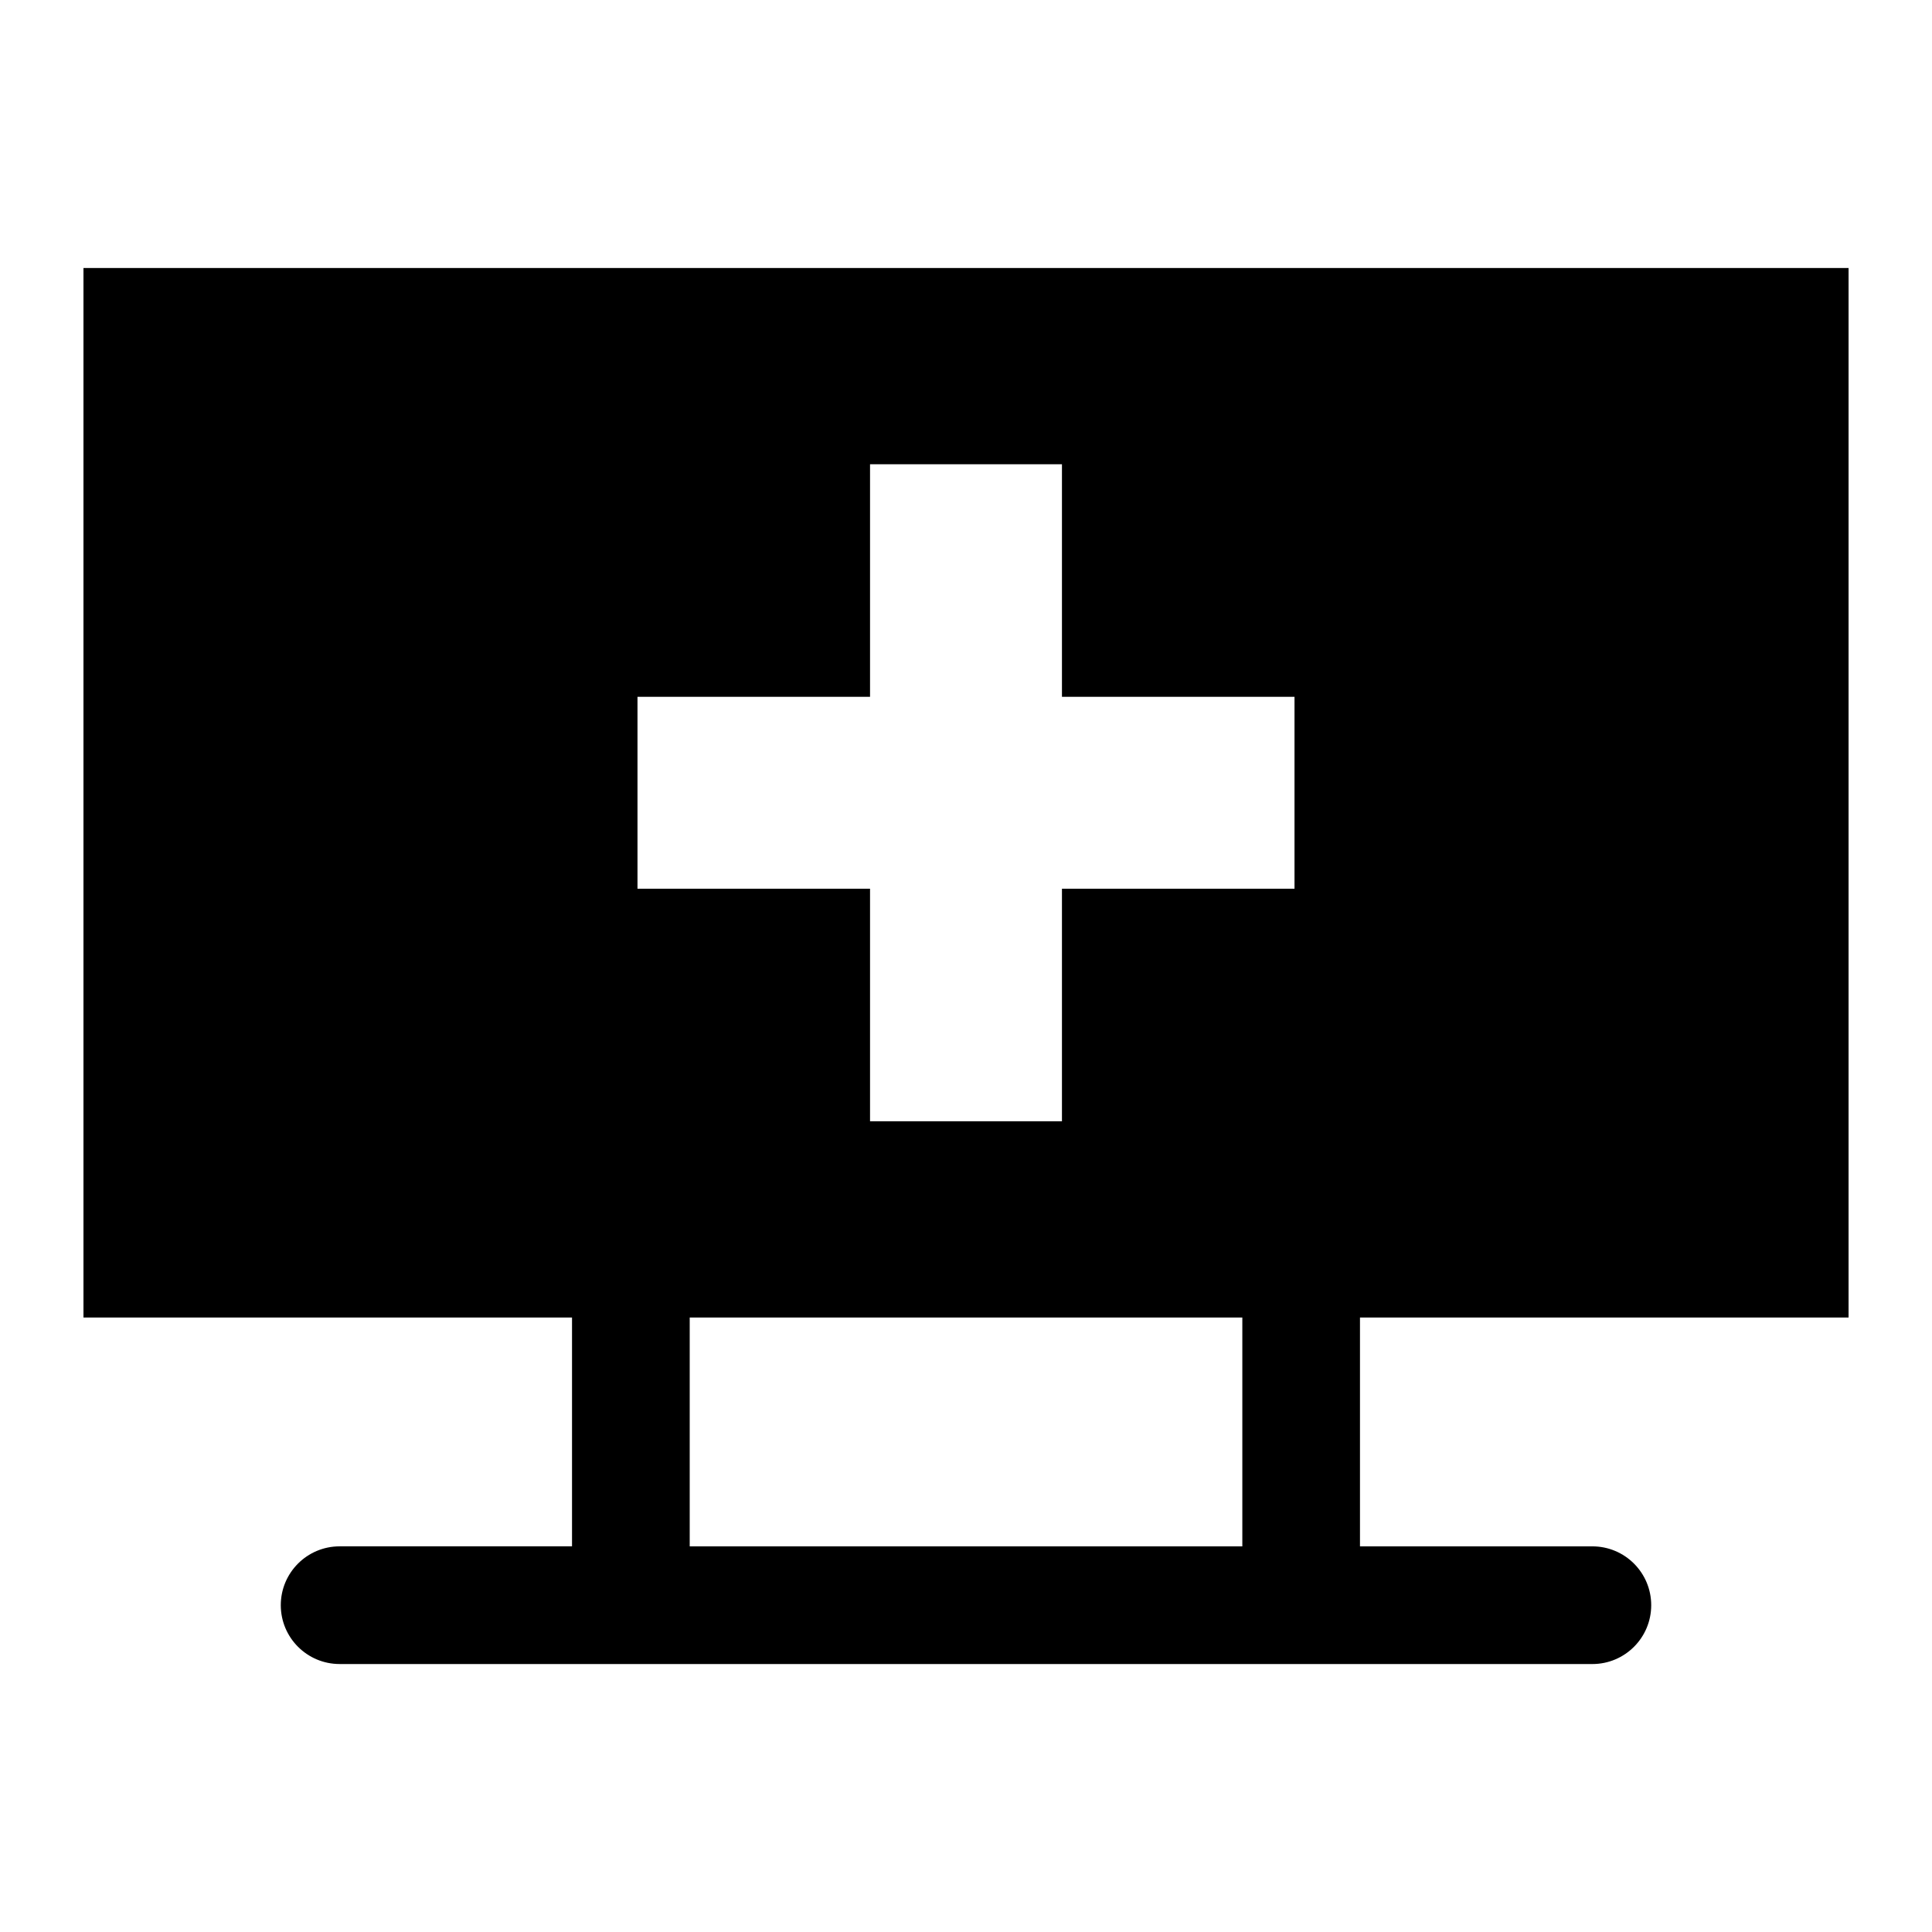
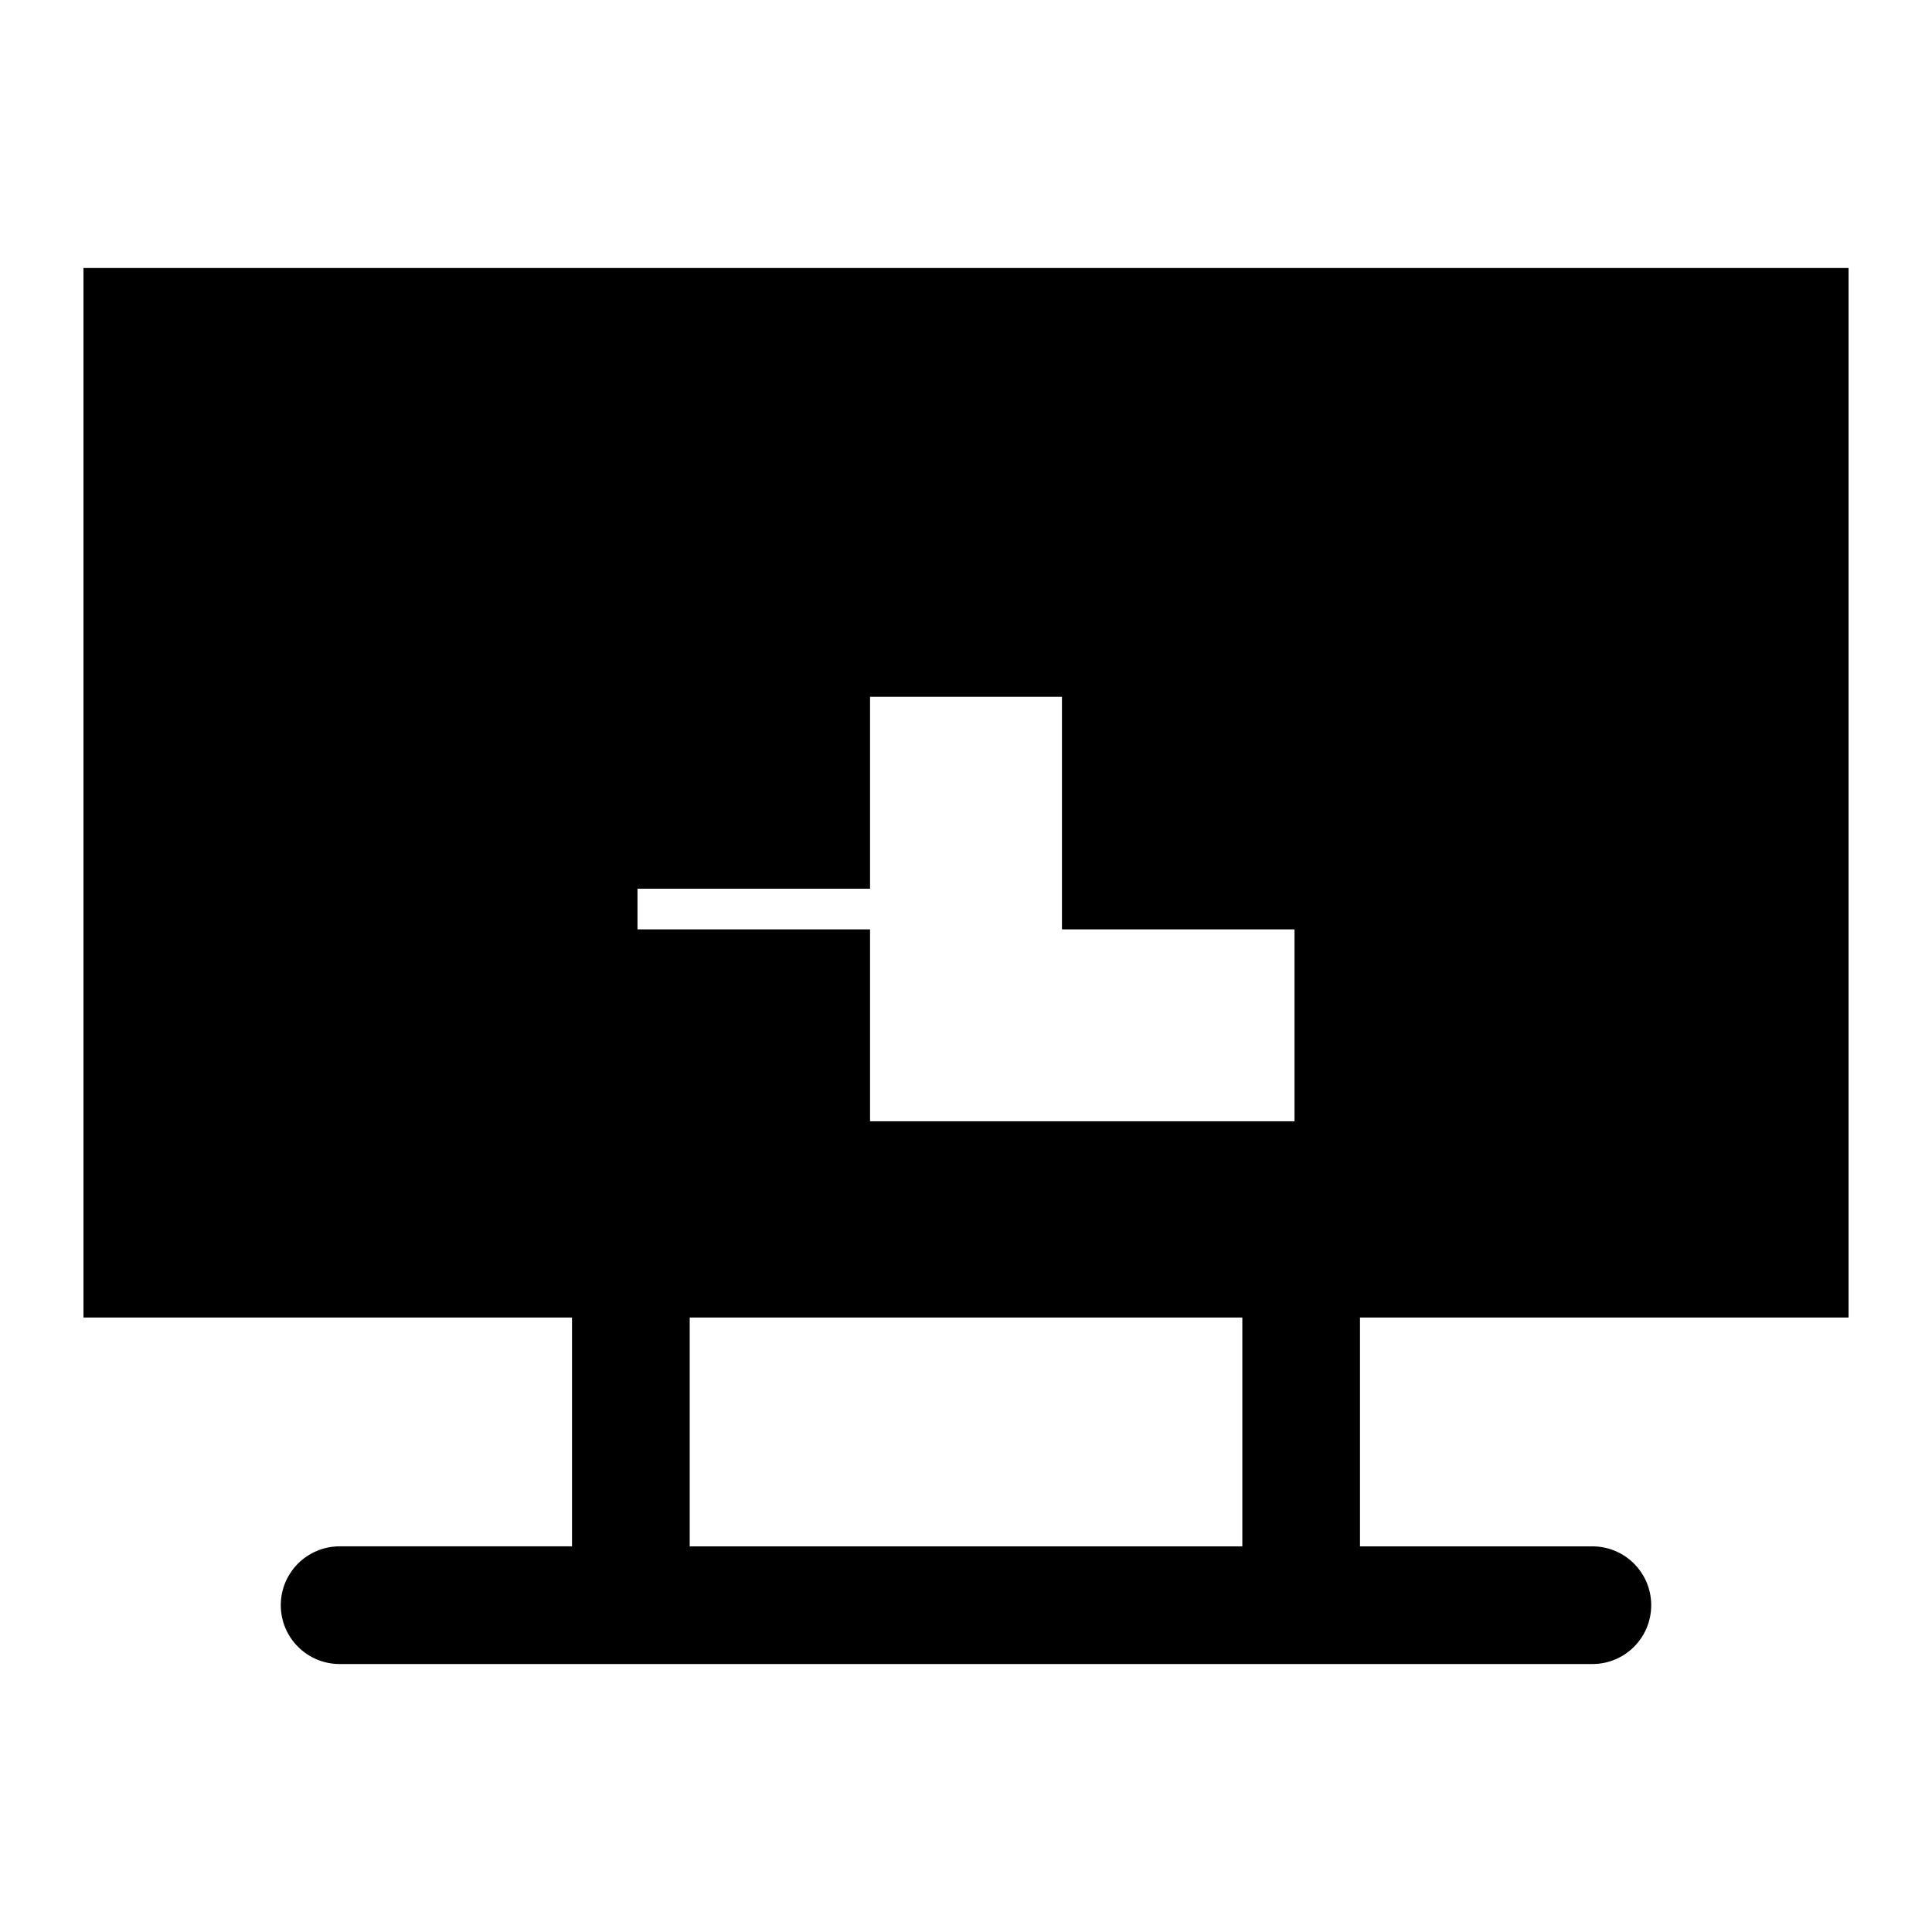
<svg xmlns="http://www.w3.org/2000/svg" fill="#000000" width="800px" height="800px" version="1.1" viewBox="144 144 512 512">
-   <path d="m166.12 215.02h467.77v278.14h-129.48v60.641h61.586c8.613 0 15.594 6.981 15.594 15.594s-6.981 15.594-15.594 15.594l-331.99-0.004c-8.613 0-15.594-6.981-15.594-15.594 0-8.613 6.981-15.594 15.594-15.594h61.586v-60.637h-129.47zm307.11 278.14h-146.45v60.641h146.45zm-160.29-113.64h61.629v61.629h50.859v-61.629h61.629v-50.859h-61.629v-61.625h-50.859v61.629l-61.629-0.004z" fill-rule="evenodd" />
+   <path d="m166.12 215.02h467.77v278.14h-129.48v60.641h61.586c8.613 0 15.594 6.981 15.594 15.594s-6.981 15.594-15.594 15.594l-331.99-0.004c-8.613 0-15.594-6.981-15.594-15.594 0-8.613 6.981-15.594 15.594-15.594h61.586v-60.637h-129.47zm307.11 278.14h-146.45v60.641h146.45zm-160.29-113.64h61.629v61.629h50.859h61.629v-50.859h-61.629v-61.625h-50.859v61.629l-61.629-0.004z" fill-rule="evenodd" />
</svg>